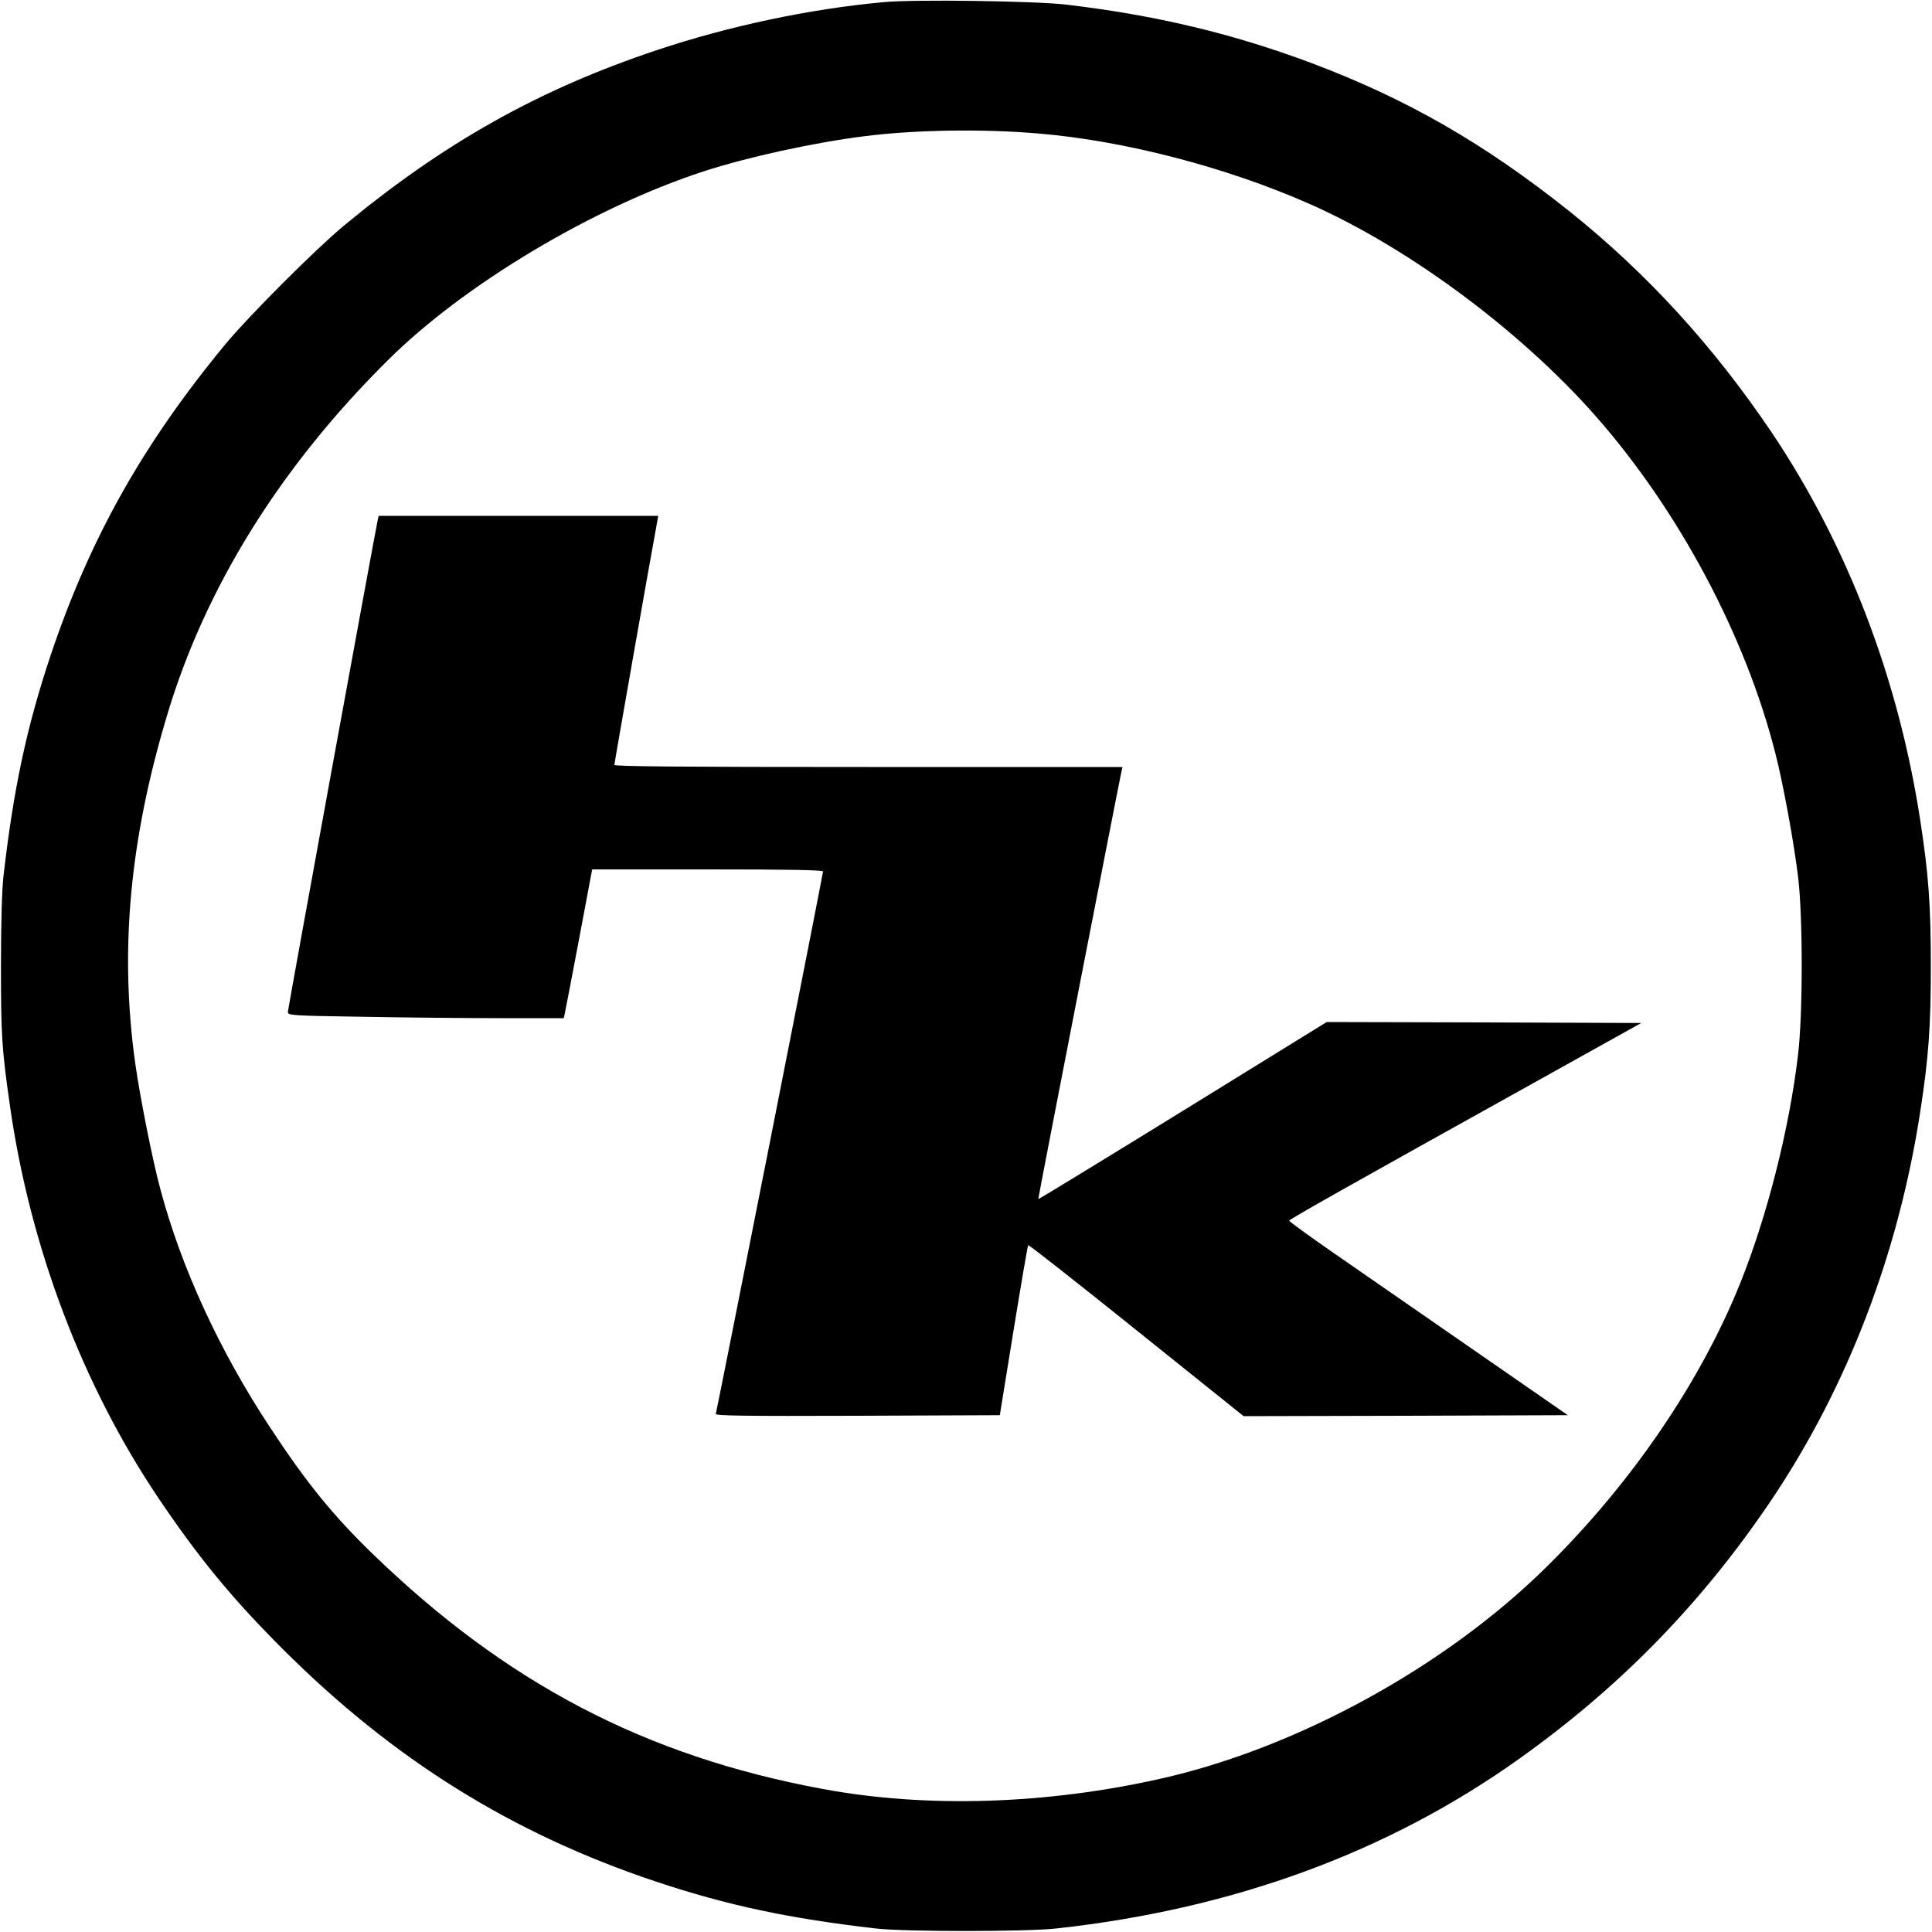
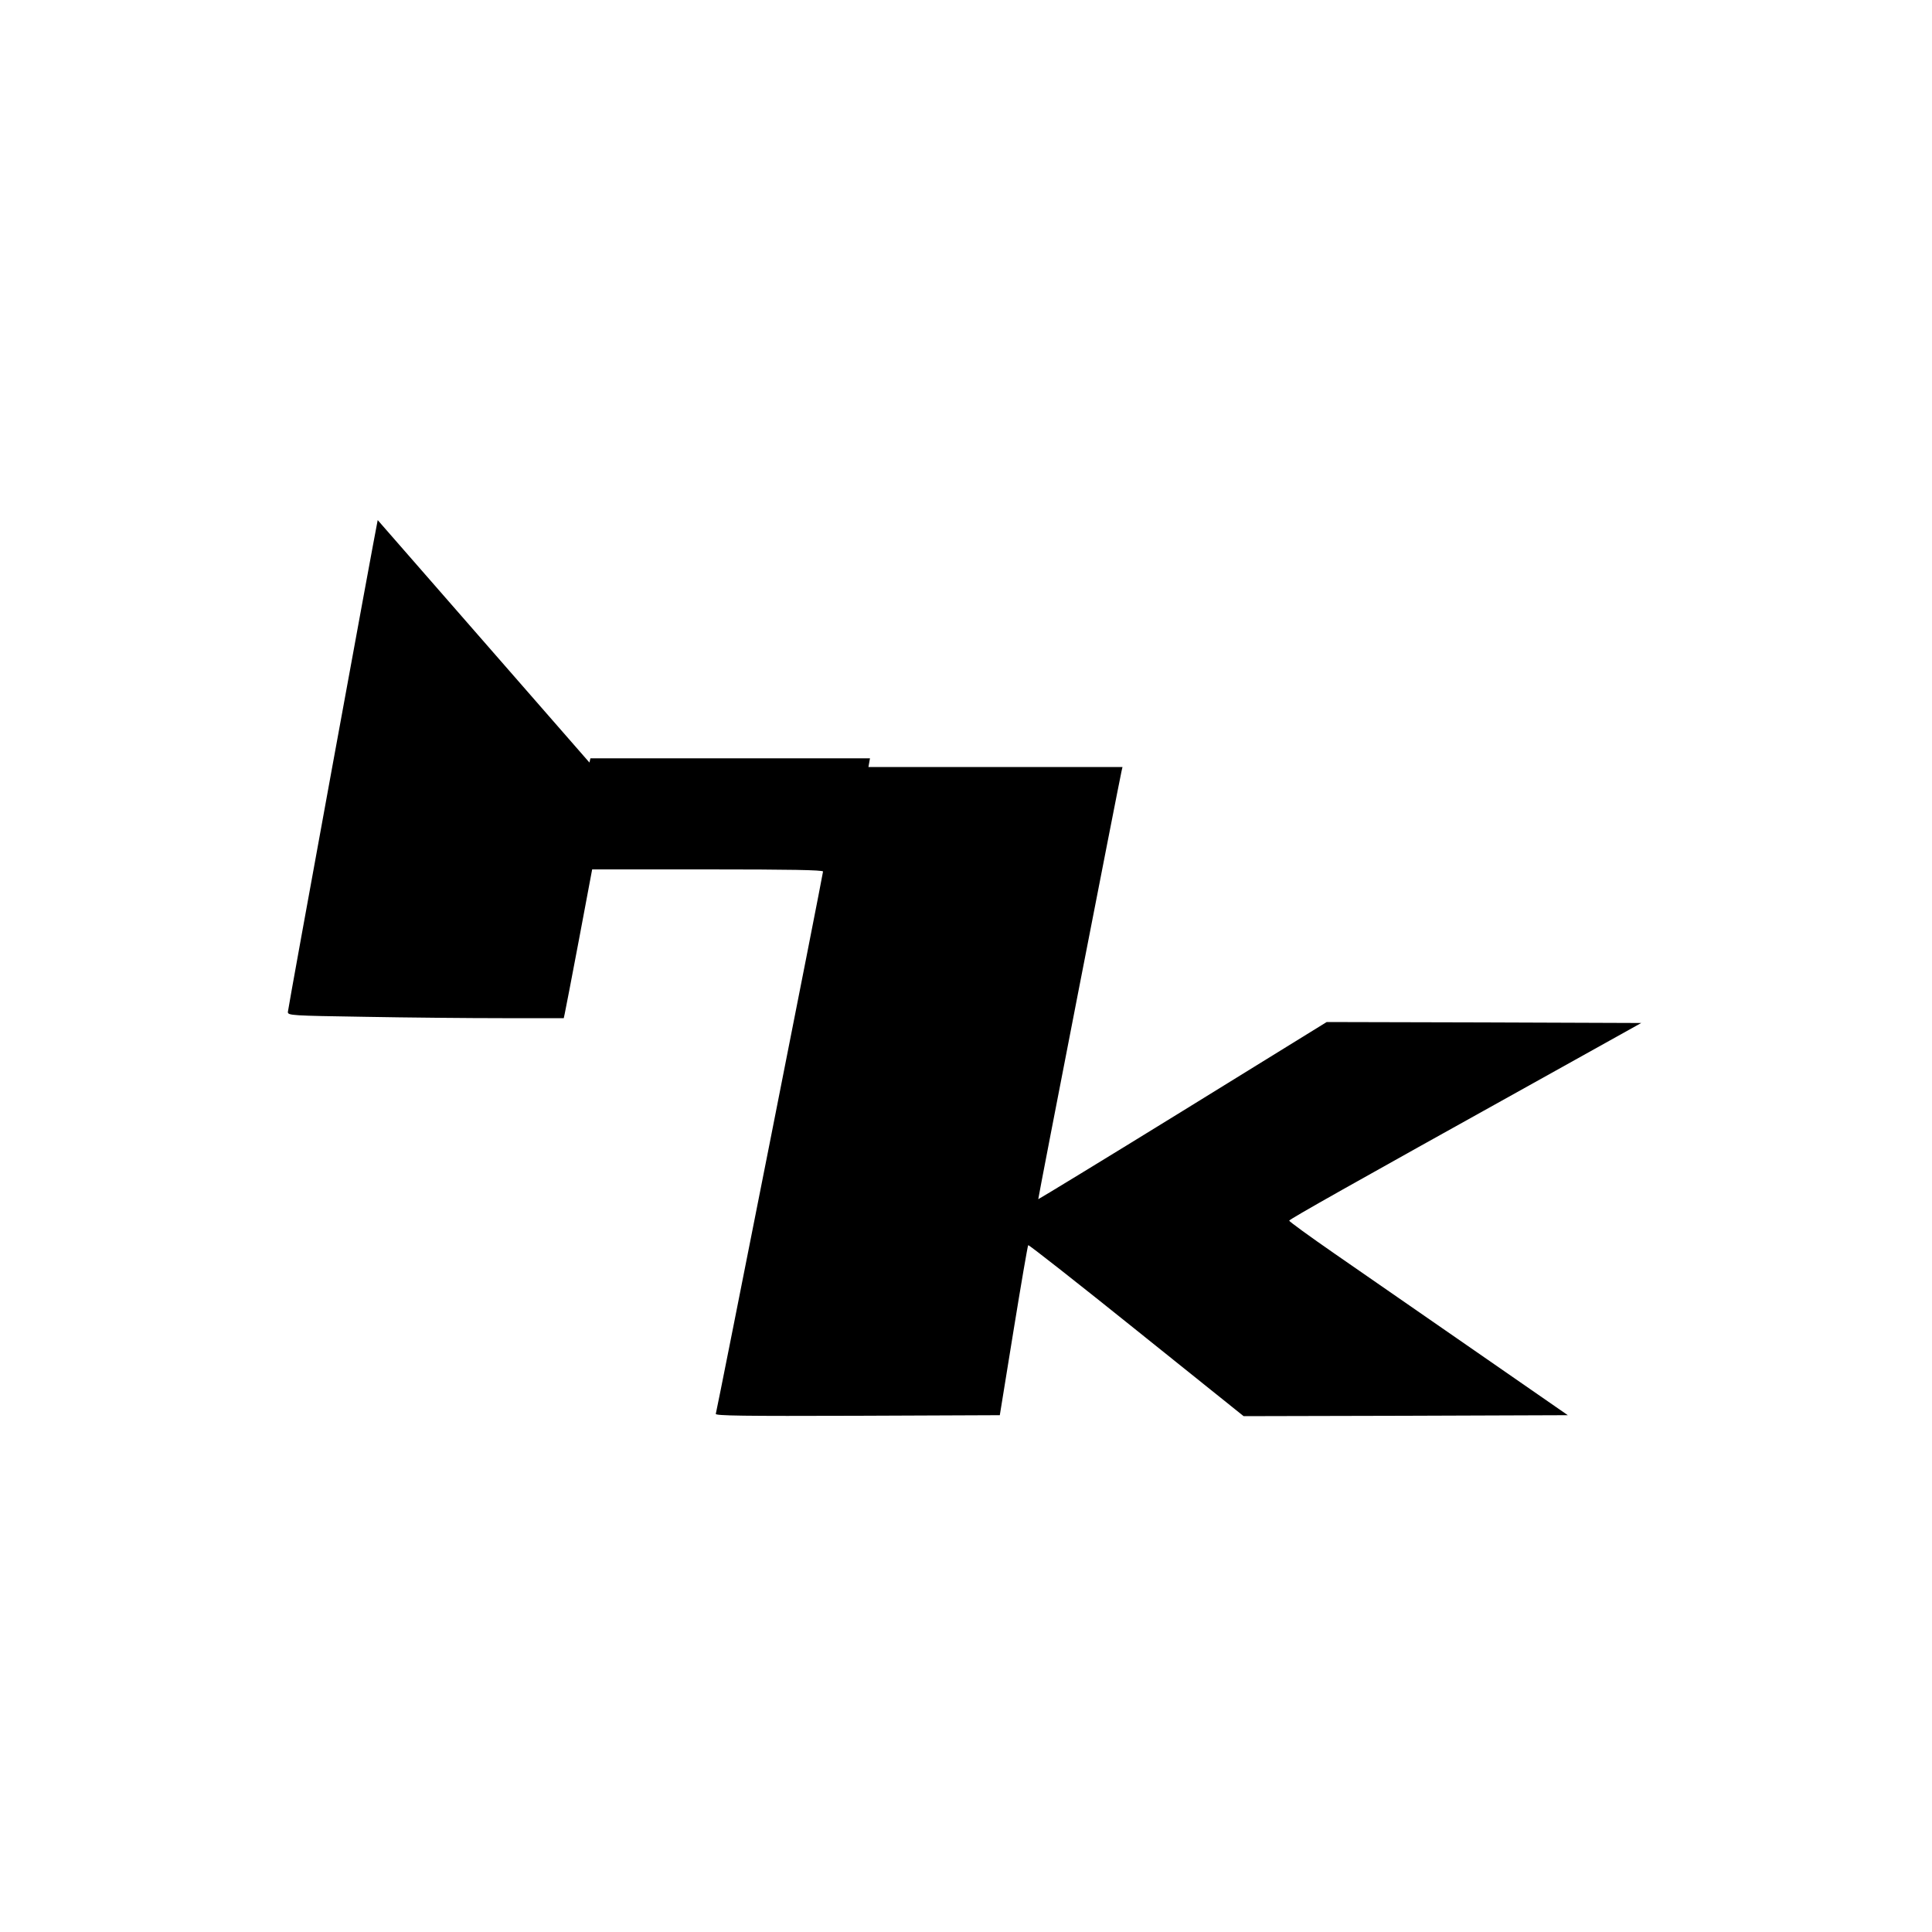
<svg xmlns="http://www.w3.org/2000/svg" version="1.0" width="1000pt" height="1000pt" viewBox="0 0 1000 1000" preserveAspectRatio="xMidYMid meet">
  <g transform="translate(0,1000) scale(0.1,-0.1)" fill="#000000" stroke="none">
-     <path d="M4575 9989 c-384 -35 -799 -123 -1174 -248 -611 -204 -1100 -478 -1621 -909 -148 -123 -489 -464 -612 -612 -430 -520 -705 -1011 -908 -1618 -122 -367 -190 -683 -242 -1137 -8 -69 -13 -241 -13 -465 0 -360 4 -425 46 -720 104 -734 376 -1451 771 -2037 209 -309 377 -514 642 -779 573 -572 1187 -955 1934 -1204 367 -122 685 -190 1137 -242 149 -17 771 -17 930 0 917 100 1719 394 2399 879 526 375 946 807 1304 1338 394 586 658 1275 771 2010 43 278 55 439 55 755 0 316 -12 477 -55 755 -113 735 -377 1424 -771 2010 -300 444 -642 819 -1043 1140 -441 352 -845 584 -1338 769 -406 152 -803 247 -1267 302 -159 19 -787 28 -945 13z m800 -680 c444 -37 972 -174 1402 -364 529 -233 1128 -683 1518 -1140 430 -503 768 -1160 909 -1765 38 -165 84 -422 103 -580 25 -207 25 -715 -1 -925 -45 -378 -159 -829 -298 -1175 -206 -513 -564 -1038 -1005 -1472 -521 -514 -1284 -933 -1989 -1093 -597 -135 -1220 -155 -1759 -54 -916 170 -1636 547 -2329 1219 -206 200 -341 367 -531 656 -260 395 -457 823 -565 1229 -41 151 -105 475 -130 651 -82 586 -29 1159 167 1809 198 658 584 1278 1138 1828 394 393 1065 794 1640 981 225 73 566 148 830 181 258 33 608 39 900 14z" />
-     <path d="M1955 7308 c-14 -64 -465 -2530 -465 -2546 0 -18 18 -19 398 -25 218 -4 539 -7 713 -7 l317 0 5 23 c3 12 36 185 74 385 l68 362 597 0 c426 0 598 -3 598 -11 0 -13 -549 -2789 -555 -2807 -4 -10 144 -12 733 -10 l737 3 71 438 c39 240 73 439 76 442 3 3 255 -195 560 -440 l555 -445 839 2 839 3 -485 336 c-267 185 -592 410 -722 500 -130 90 -236 167 -235 171 2 8 318 186 1262 711 l560 312 -814 3 -814 2 -745 -460 c-410 -253 -747 -458 -748 -457 -2 2 419 2163 431 2215 l5 22 -1315 0 c-984 0 -1315 3 -1315 11 0 10 190 1090 219 1244 l8 45 -723 0 -724 0 -5 -22z" />
+     <path d="M1955 7308 c-14 -64 -465 -2530 -465 -2546 0 -18 18 -19 398 -25 218 -4 539 -7 713 -7 l317 0 5 23 c3 12 36 185 74 385 l68 362 597 0 c426 0 598 -3 598 -11 0 -13 -549 -2789 -555 -2807 -4 -10 144 -12 733 -10 l737 3 71 438 c39 240 73 439 76 442 3 3 255 -195 560 -440 l555 -445 839 2 839 3 -485 336 c-267 185 -592 410 -722 500 -130 90 -236 167 -235 171 2 8 318 186 1262 711 l560 312 -814 3 -814 2 -745 -460 c-410 -253 -747 -458 -748 -457 -2 2 419 2163 431 2215 l5 22 -1315 0 l8 45 -723 0 -724 0 -5 -22z" />
  </g>
</svg>